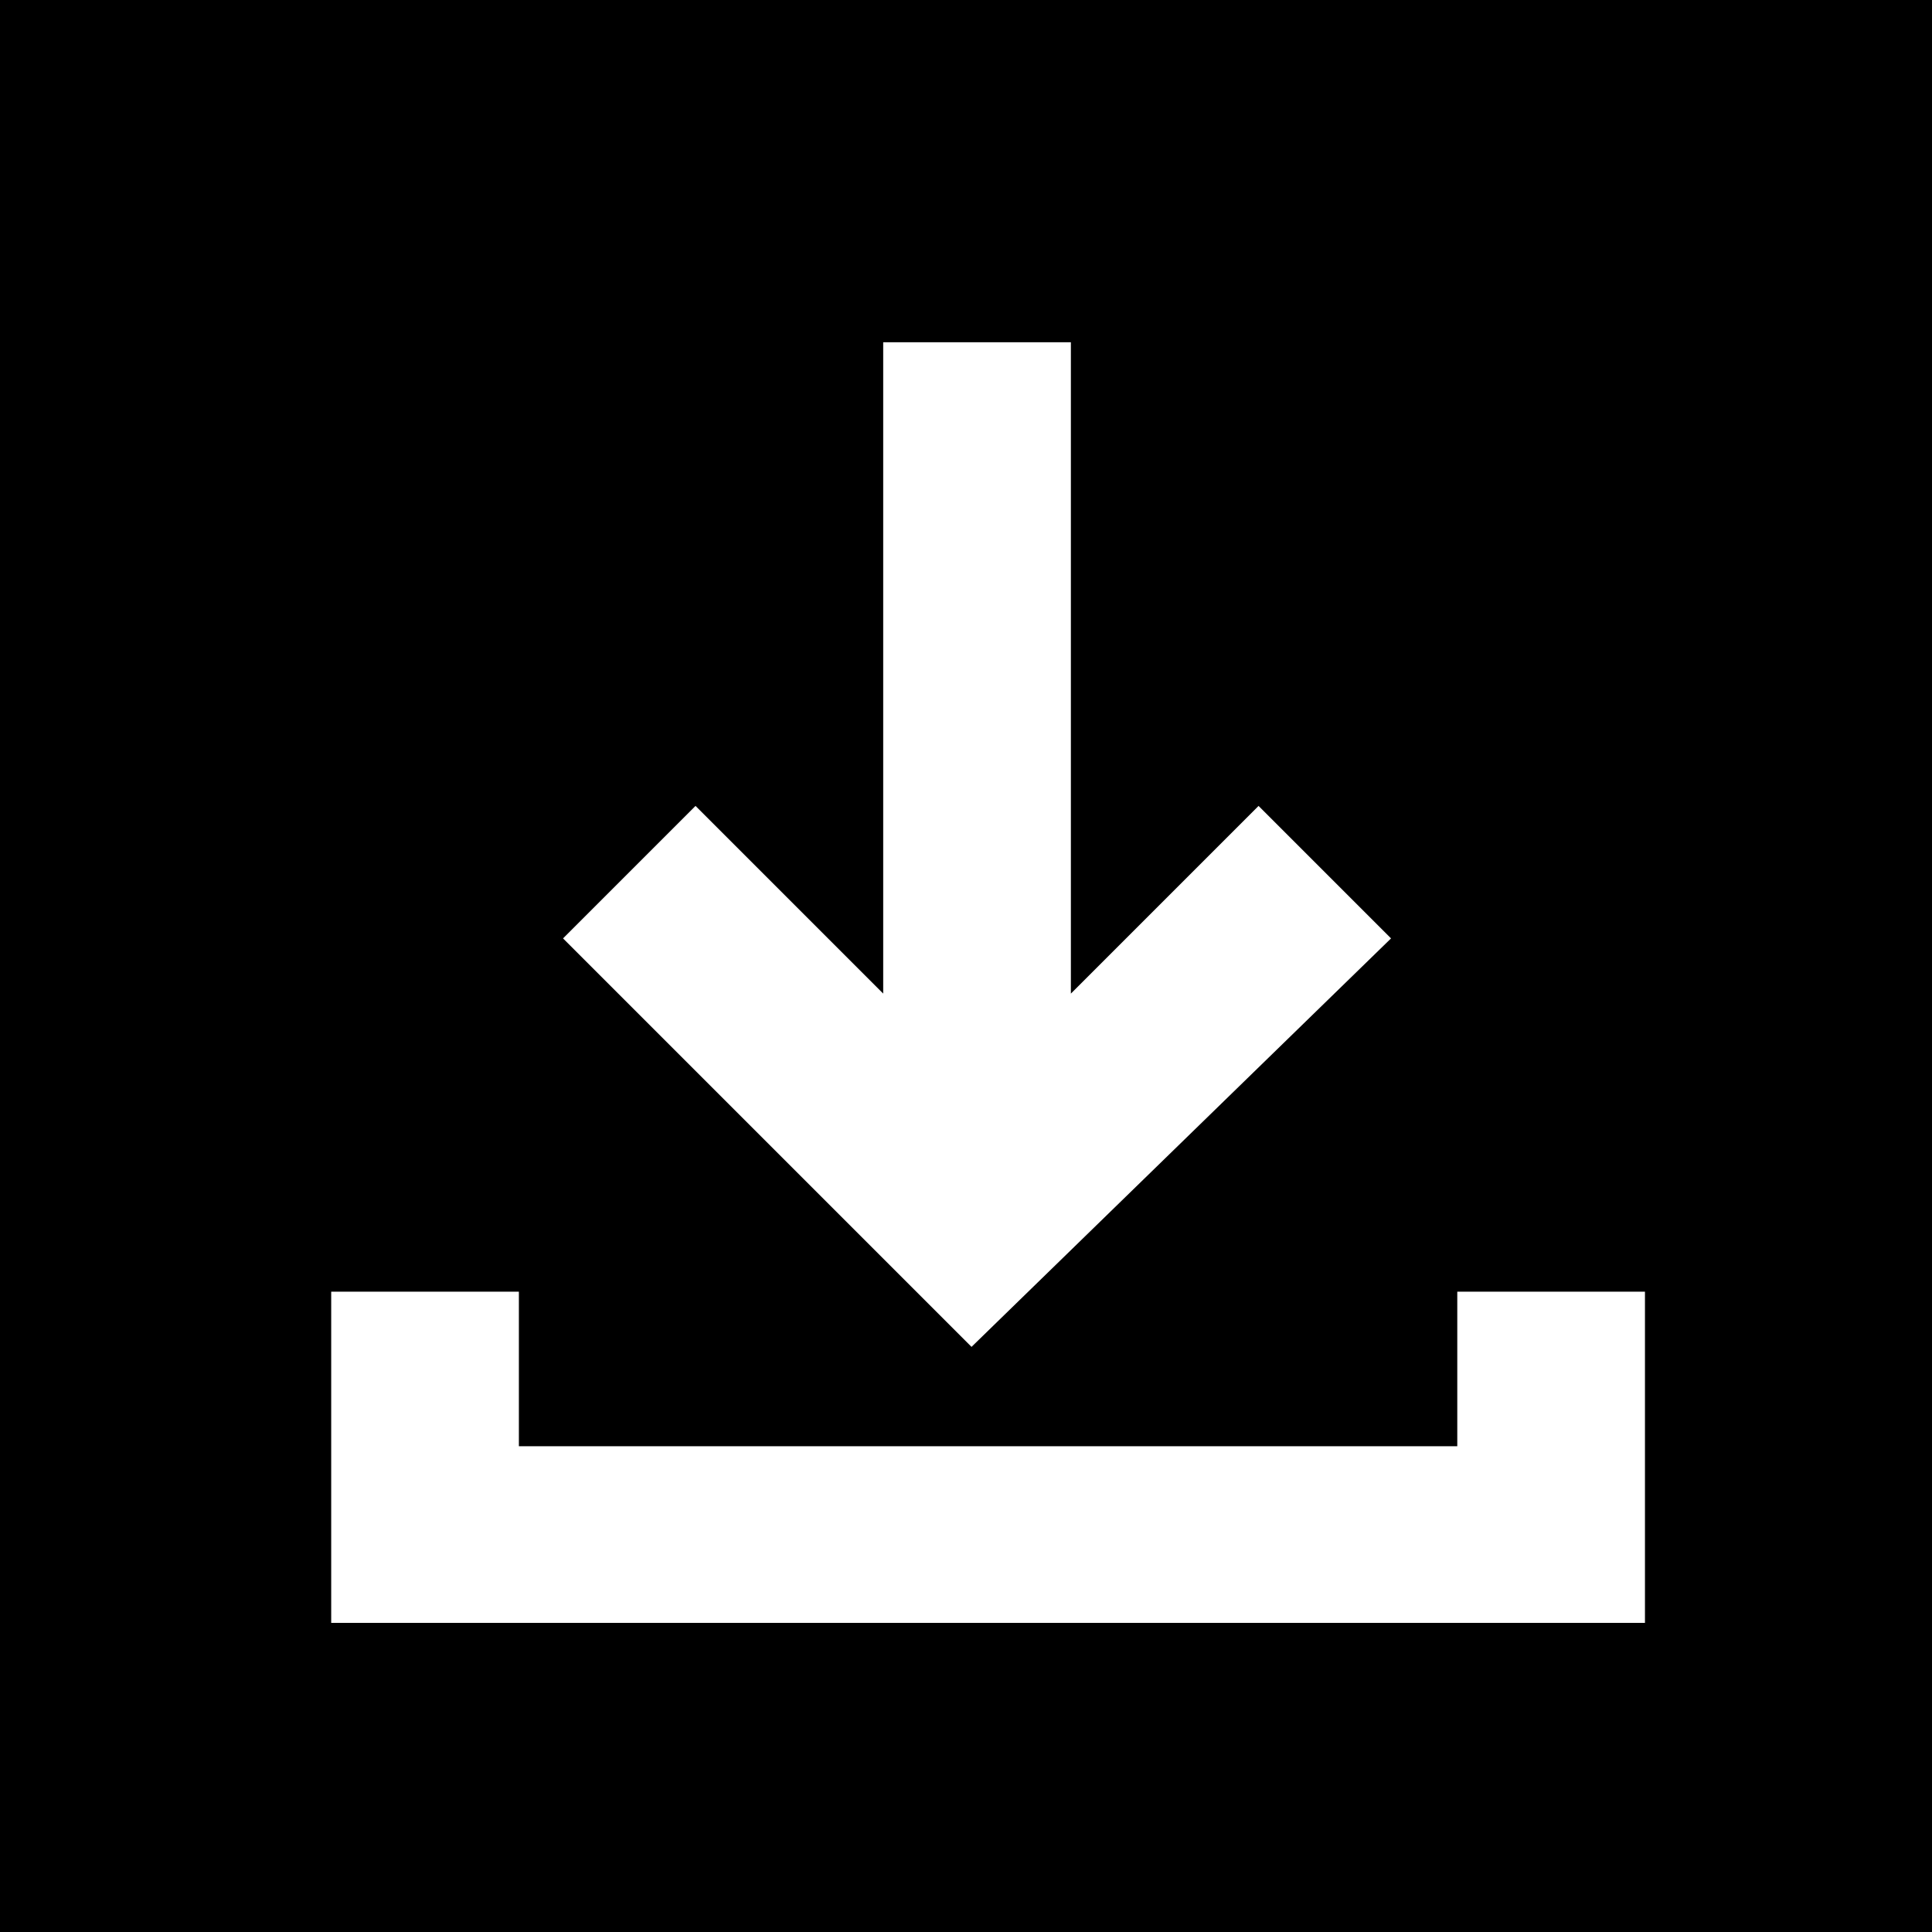
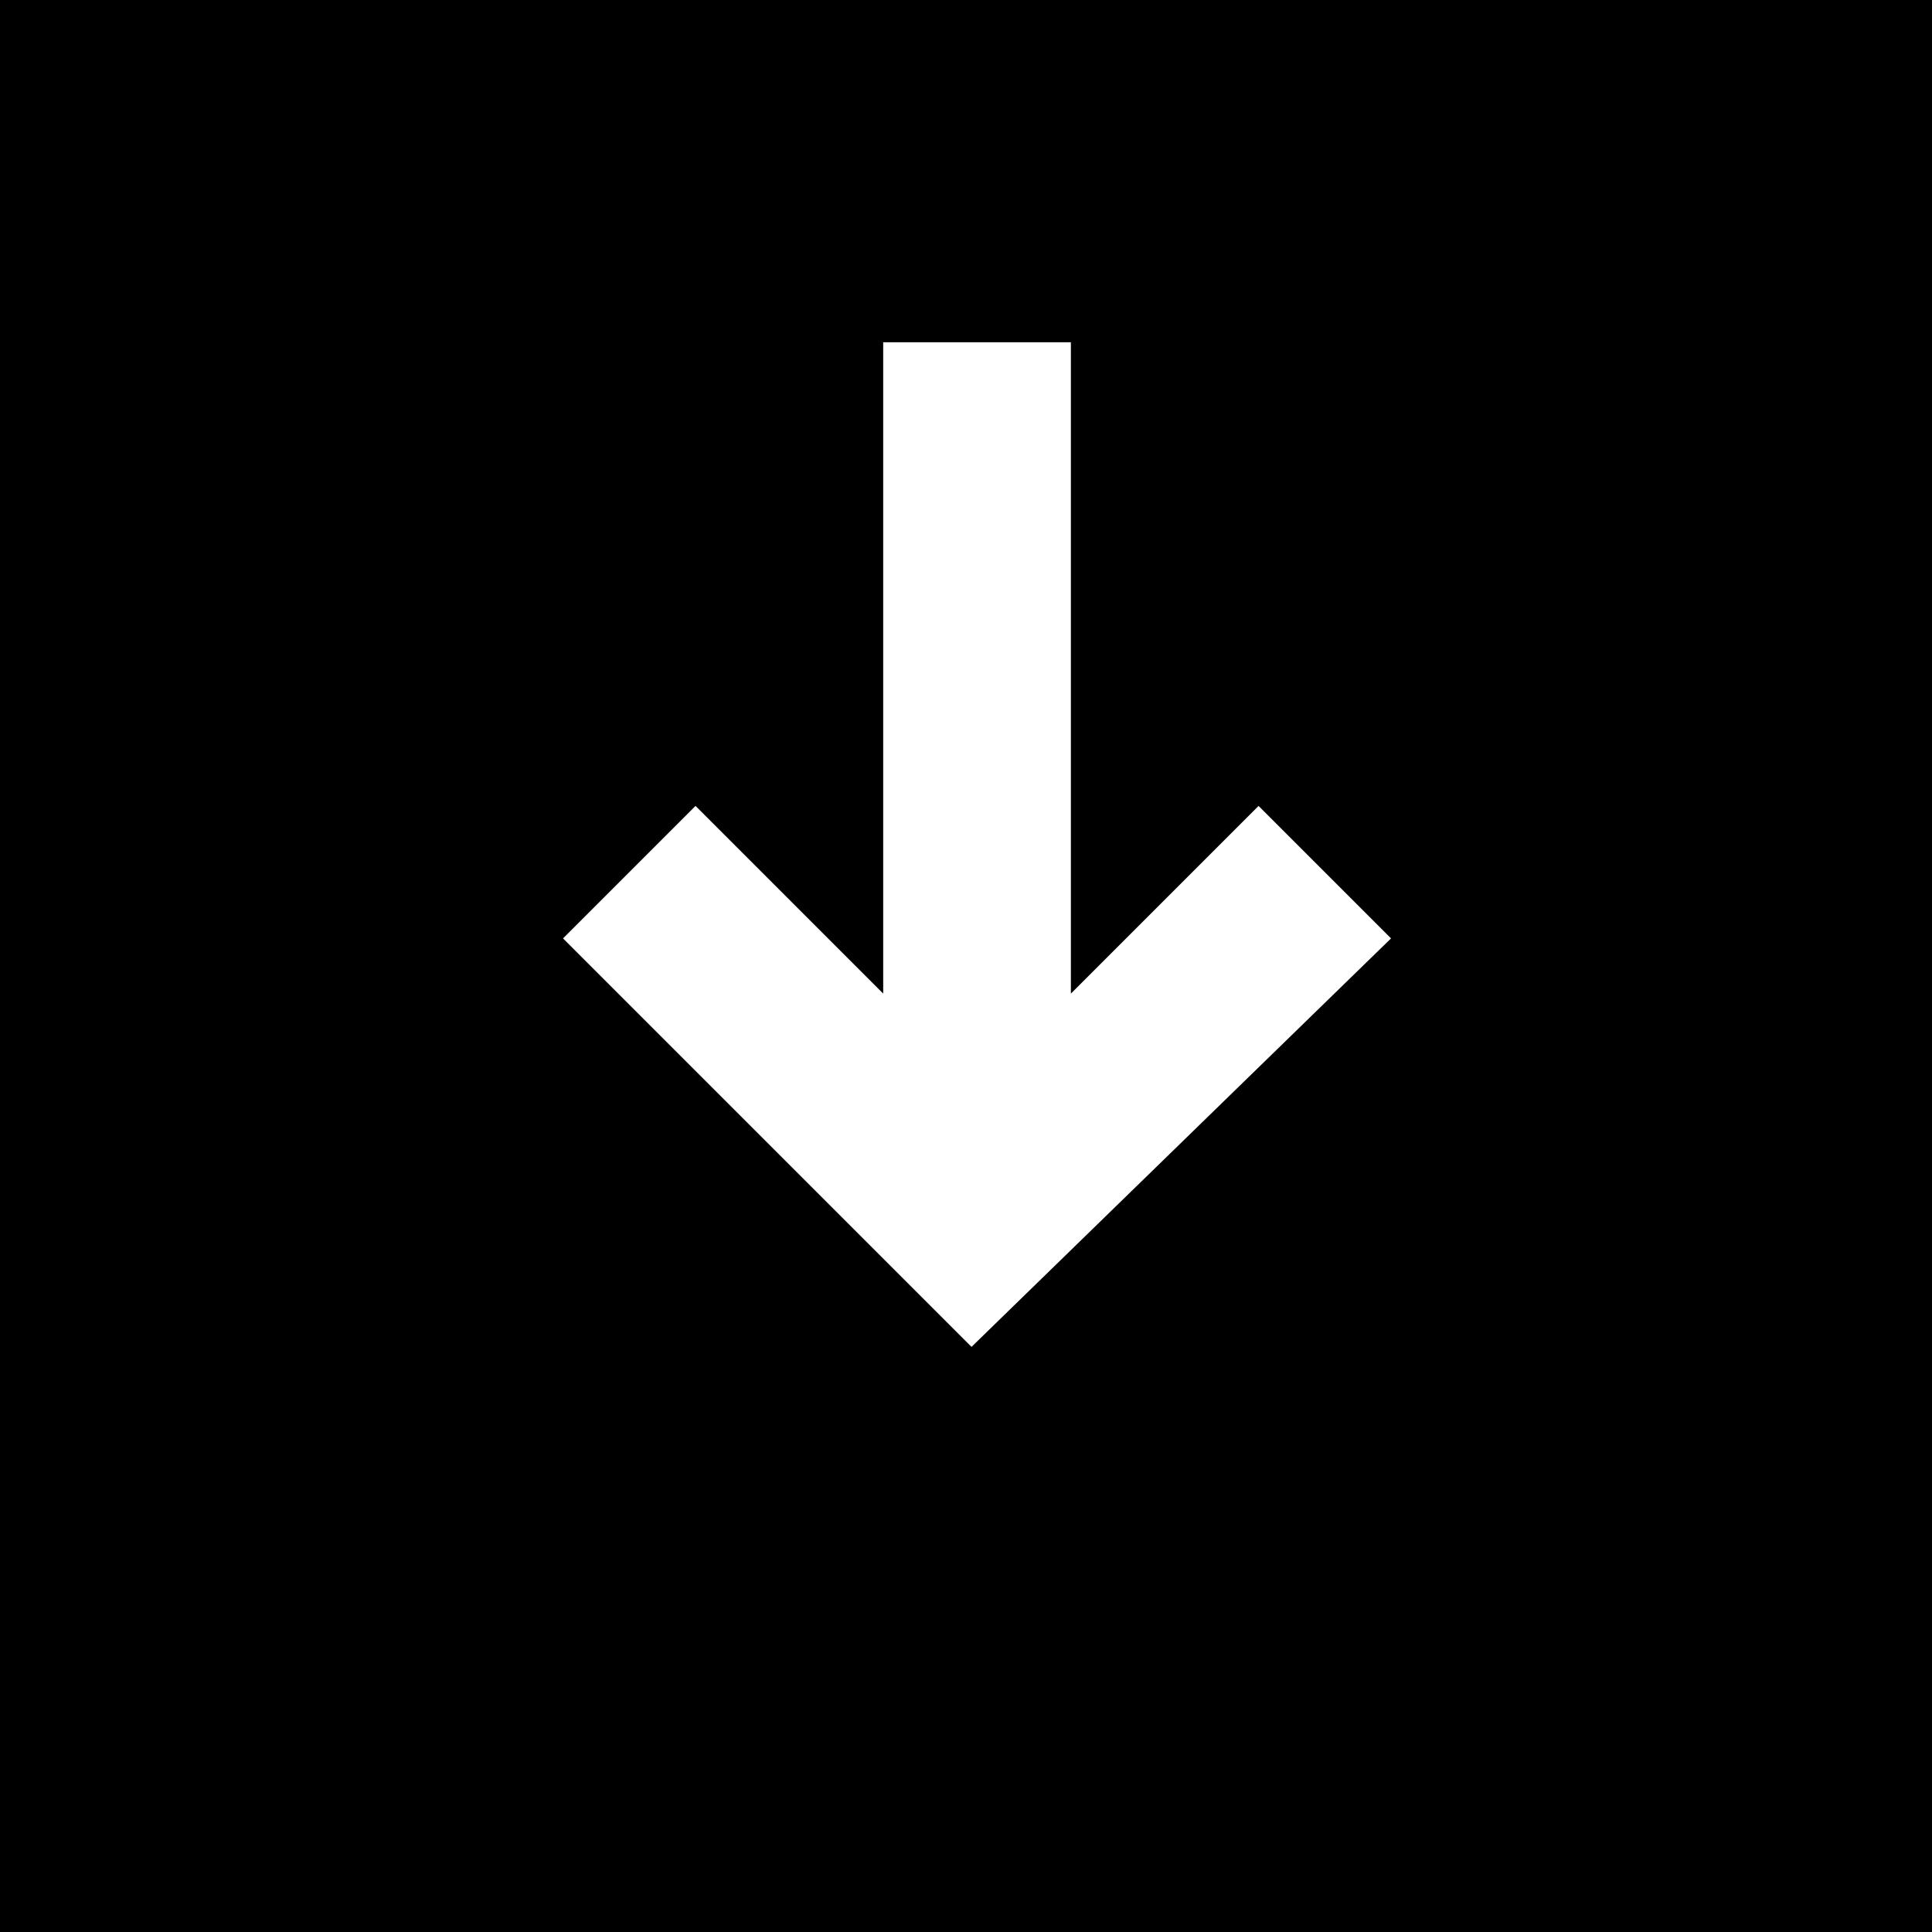
<svg xmlns="http://www.w3.org/2000/svg" version="1.1" id="Ebene_1" x="0px" y="0px" width="17.5px" height="17.5px" viewBox="0 0 17.5 17.5" style="enable-background:new 0 0 17.5 17.5;" xml:space="preserve">
  <style type="text/css">
	.st0{fill-rule:evenodd;clip-rule:evenodd;}
	.st1{fill:#FFFFFF;}
</style>
  <rect x="0" y="0" class="st0" width="17.5" height="17.5" />
  <g>
    <polygon class="st1" points="12.6,8.5 11.4,7.3 9.7,9 9.7,3.1 8,3.1 8,9 6.3,7.3 5.1,8.5 8.8,12.2  " />
-     <polygon class="st1" points="13.2,11.7 13.2,13.1 4.7,13.1 4.7,11.7 3,11.7 3,14.7 14.9,14.7 14.9,11.7  " />
  </g>
</svg>